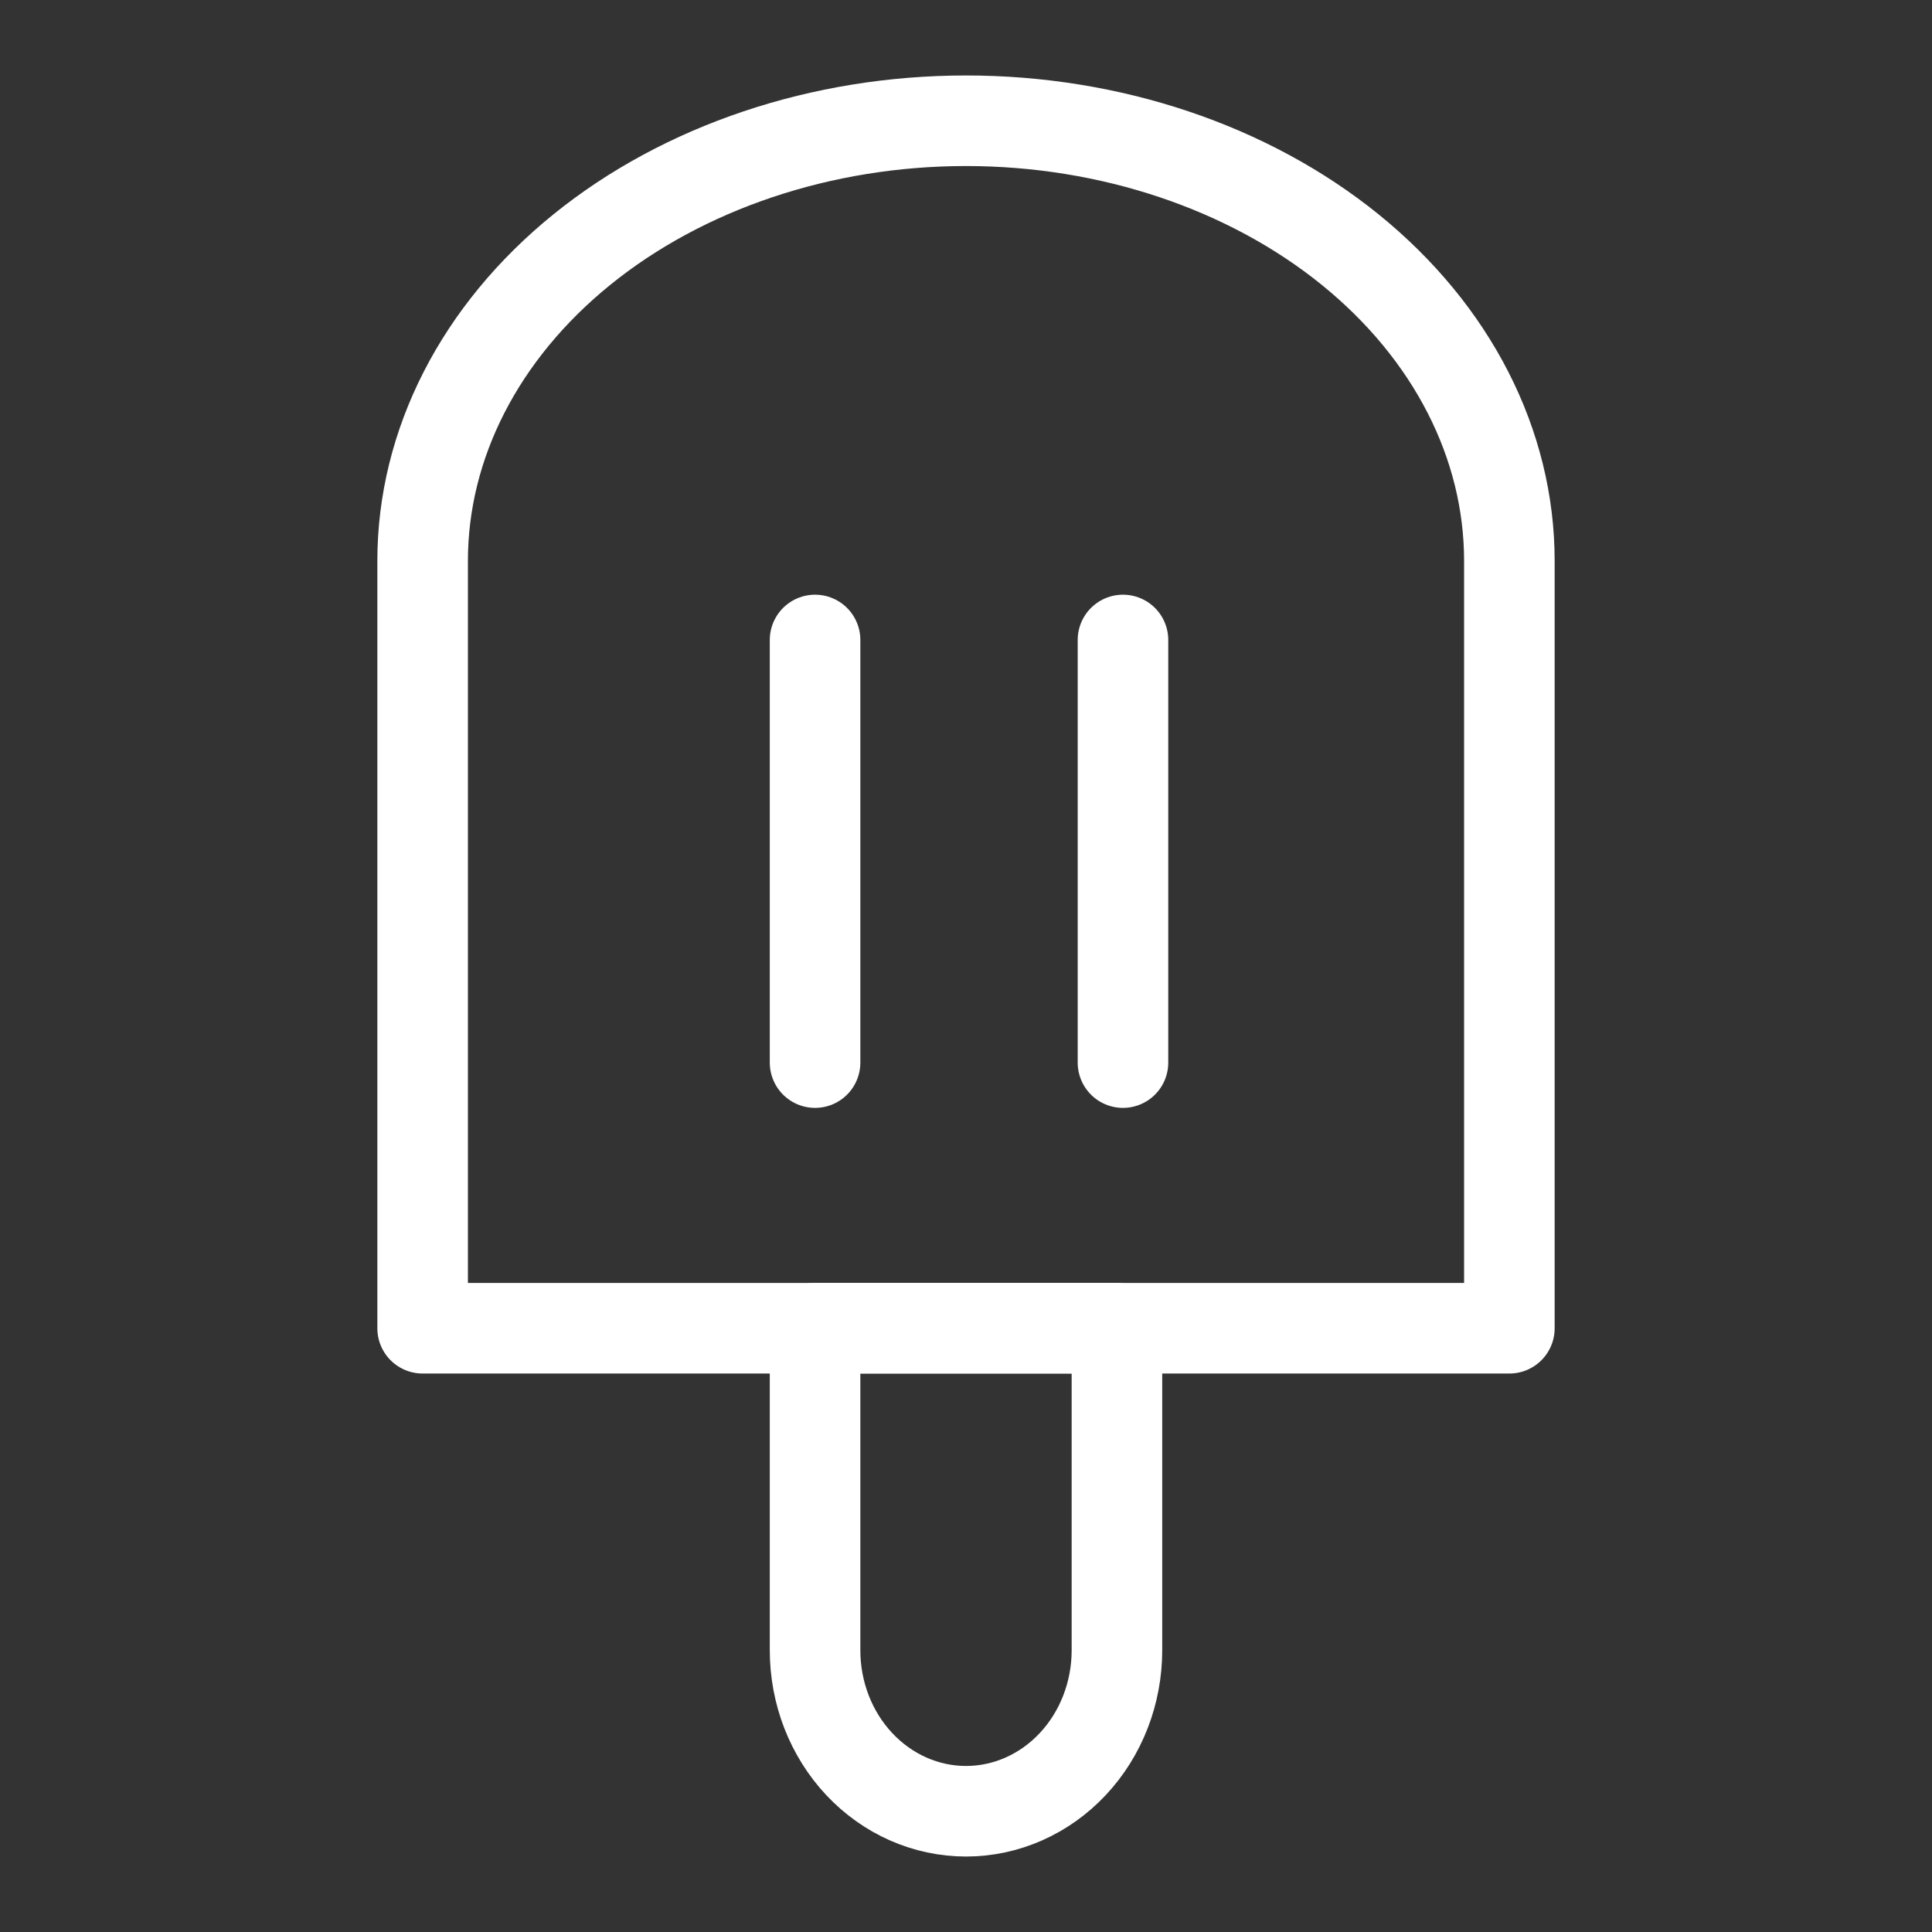
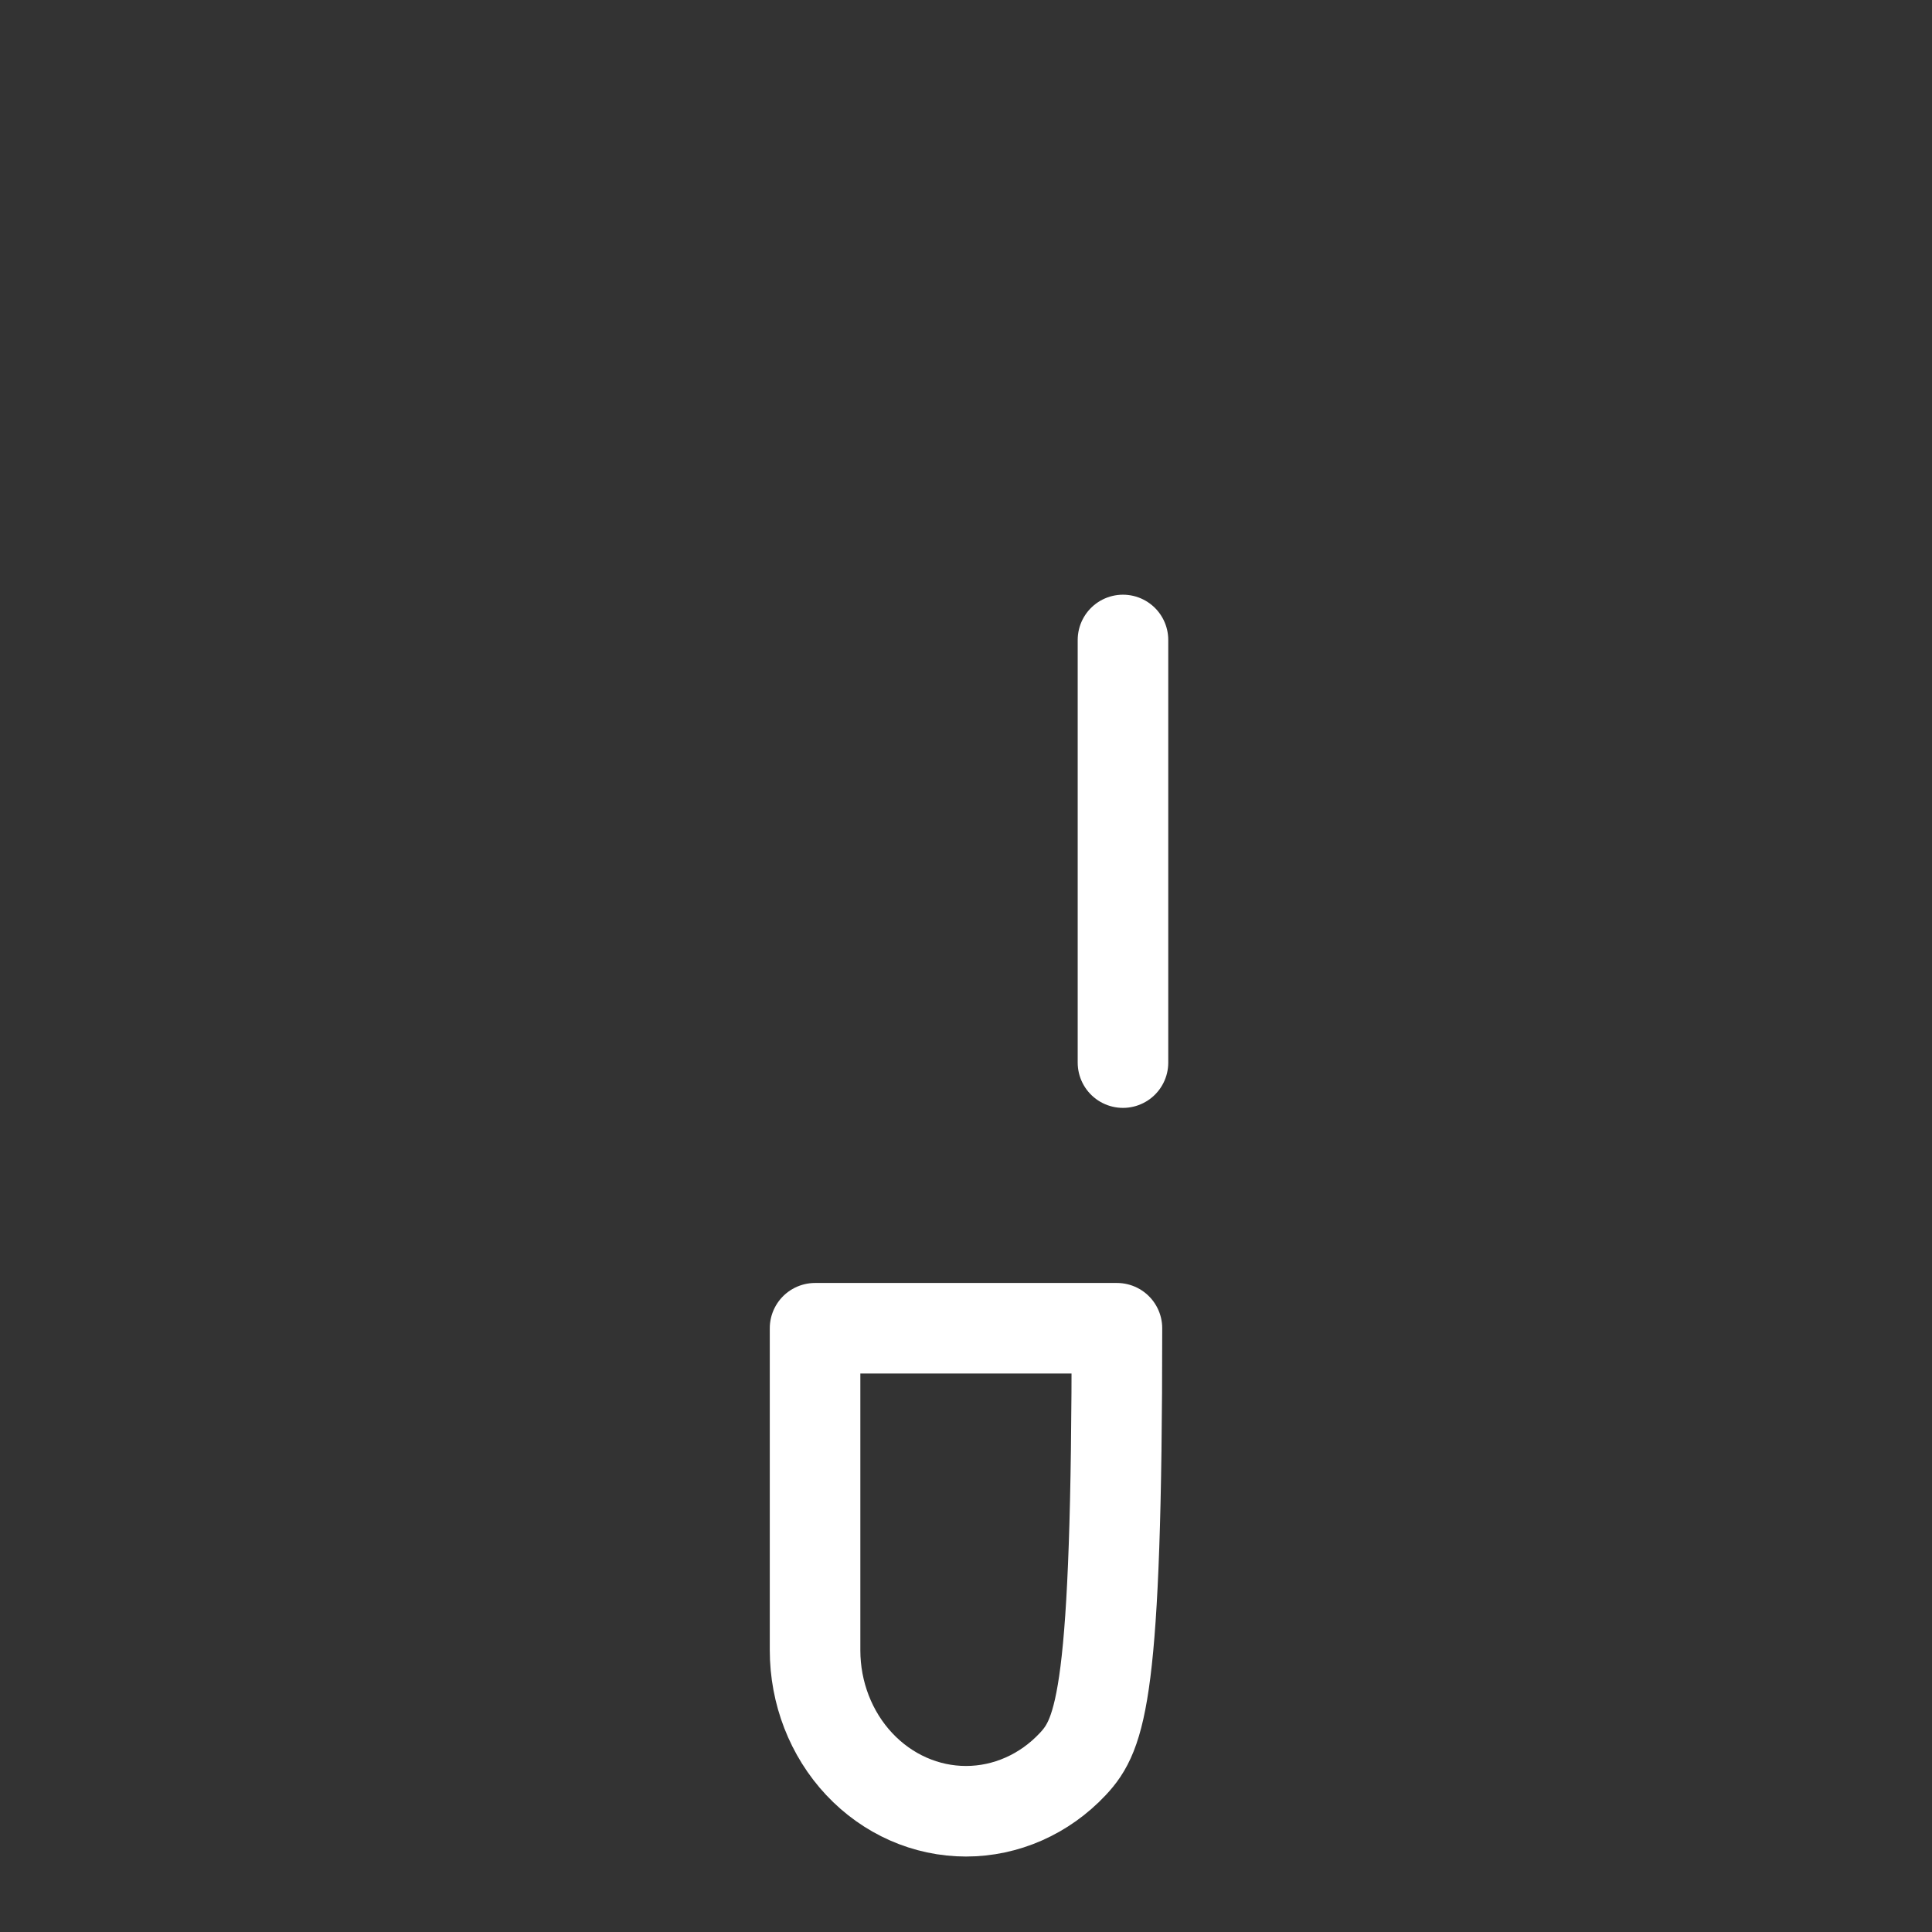
<svg xmlns="http://www.w3.org/2000/svg" width="32" height="32" viewBox="0 0 32 32" fill="none">
  <rect x="0" y="0" width="32" height="32" fill="#333333" stroke="none" />
-   <path d="M16 2C18.387 2 20.676 2.768 22.364 4.135C24.052 5.503 25 7.357 25 9.291V22H7V9.291C7 7.357 7.948 5.503 9.636 4.135C11.324 2.768 13.613 2 16 2Z" stroke="white" stroke-width="1.5" stroke-linecap="round" stroke-linejoin="round" />
-   <path d="M13.596 22H18.5V27.333C18.5 28.041 18.237 28.719 17.768 29.219C17.299 29.719 16.663 30 16 30C15.337 30 14.701 29.719 14.232 29.219C13.763 28.719 13.5 28.041 13.5 27.333V22H13.596Z" stroke="white" stroke-width="1.5" stroke-linecap="round" stroke-linejoin="round" />
-   <path d="M13.5 10.6V17.6" stroke="white" stroke-width="1.5" stroke-linecap="round" stroke-linejoin="round" />
+   <path d="M13.596 22H18.5C18.5 28.041 18.237 28.719 17.768 29.219C17.299 29.719 16.663 30 16 30C15.337 30 14.701 29.719 14.232 29.219C13.763 28.719 13.5 28.041 13.5 27.333V22H13.596Z" stroke="white" stroke-width="1.5" stroke-linecap="round" stroke-linejoin="round" />
  <path d="M18.6 10.6V17.6" stroke="white" stroke-width="1.5" stroke-linecap="round" stroke-linejoin="round" />
</svg>